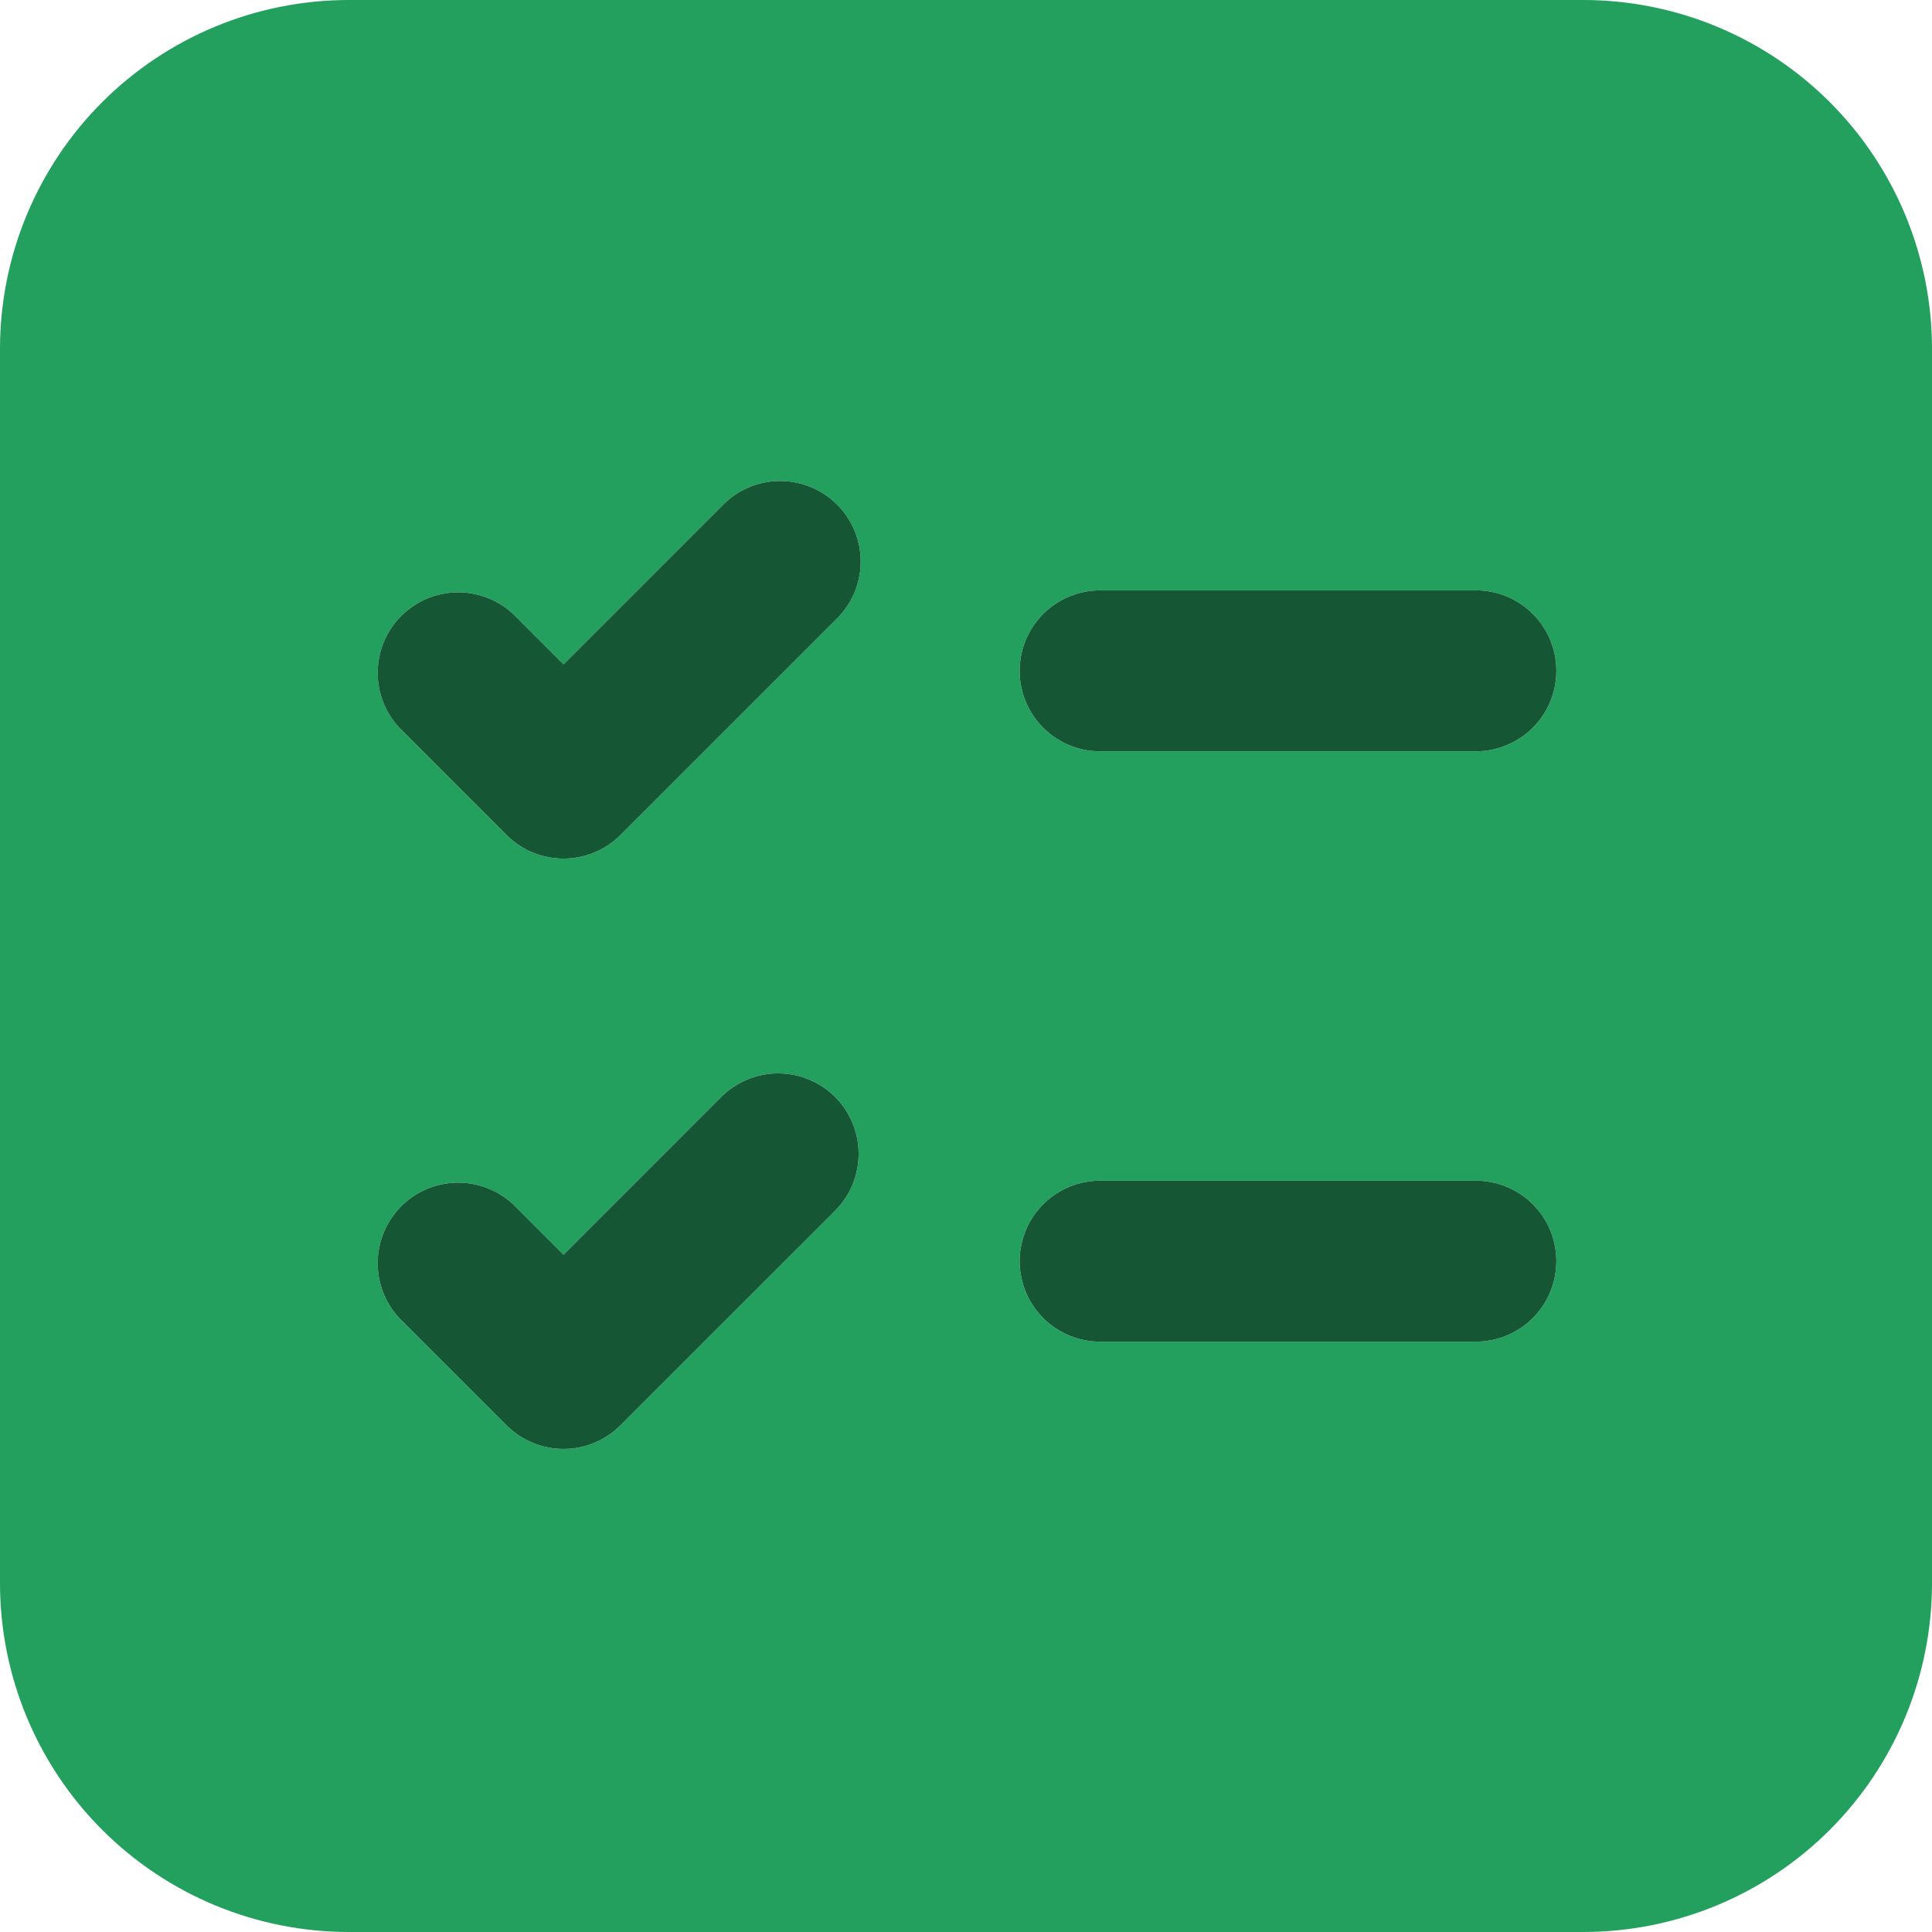
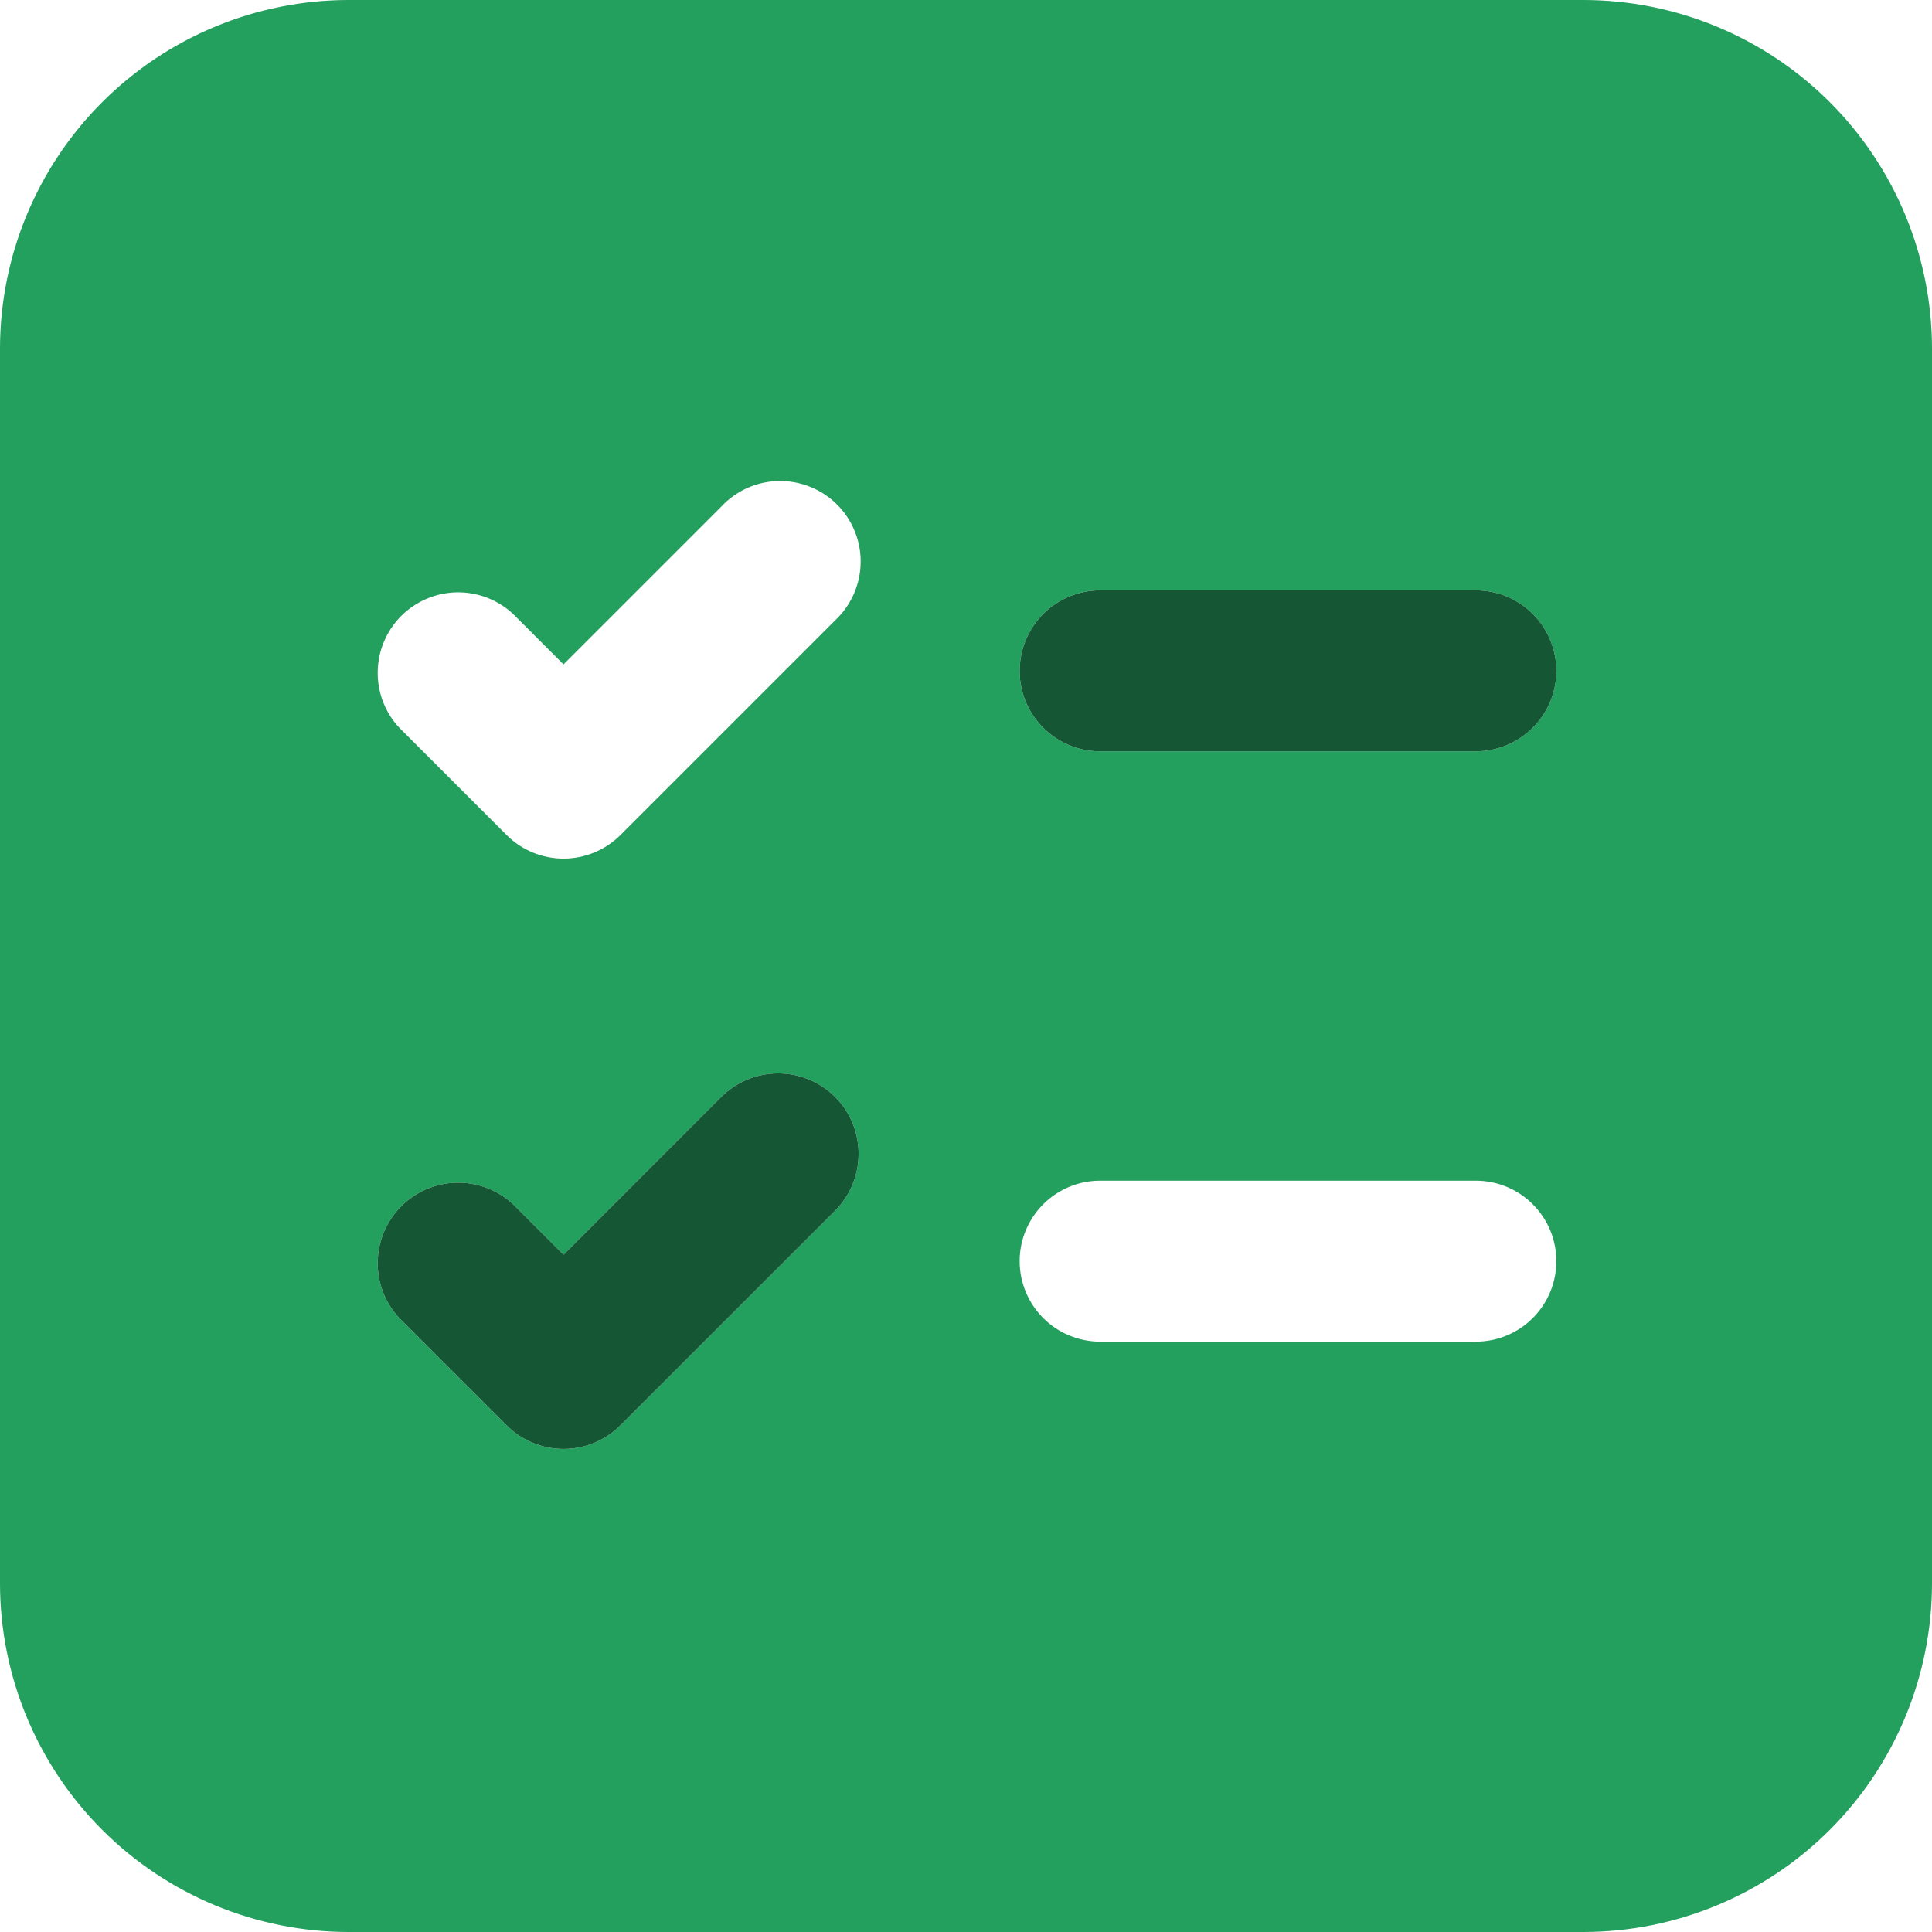
<svg xmlns="http://www.w3.org/2000/svg" width="34" height="34" viewBox="0 0 34 34" fill="none">
  <path d="M0 6.139C0 4.511 0.647 2.949 1.798 1.798C2.949 0.647 4.511 0 6.139 0H27.861C29.489 0 31.051 0.647 32.202 1.798C33.353 2.949 34 4.511 34 6.139V27.861C34 29.489 33.353 31.051 32.202 32.202C31.051 33.353 29.489 34 27.861 34H6.139C4.511 34 2.949 33.353 1.798 32.202C0.647 31.051 0 29.489 0 27.861V6.139ZM17.944 11.806C17.944 12.588 18.579 13.222 19.361 13.222H25.972C26.348 13.222 26.708 13.073 26.974 12.807C27.24 12.542 27.389 12.181 27.389 11.806C27.389 11.43 27.24 11.069 26.974 10.804C26.708 10.538 26.348 10.389 25.972 10.389H19.361C18.985 10.389 18.625 10.538 18.359 10.804C18.094 11.069 17.944 11.43 17.944 11.806ZM19.361 20.778C18.985 20.778 18.625 20.927 18.359 21.193C18.094 21.458 17.944 21.819 17.944 22.194C17.944 22.57 18.094 22.93 18.359 23.196C18.625 23.462 18.985 23.611 19.361 23.611H25.972C26.348 23.611 26.708 23.462 26.974 23.196C27.24 22.93 27.389 22.57 27.389 22.194C27.389 21.819 27.24 21.458 26.974 21.193C26.708 20.927 26.348 20.778 25.972 20.778H19.361ZM14.696 10.918C14.835 10.788 14.946 10.632 15.024 10.458C15.101 10.284 15.143 10.097 15.146 9.906C15.15 9.716 15.115 9.527 15.043 9.351C14.972 9.174 14.866 9.014 14.732 8.88C14.597 8.745 14.437 8.639 14.26 8.568C14.084 8.497 13.895 8.462 13.705 8.465C13.515 8.468 13.327 8.51 13.153 8.587C12.979 8.665 12.823 8.776 12.693 8.916L9.917 11.692L9.029 10.804C8.76 10.554 8.405 10.418 8.038 10.424C7.671 10.431 7.321 10.58 7.061 10.839C6.802 11.099 6.653 11.449 6.647 11.816C6.64 12.183 6.776 12.538 7.027 12.807L8.916 14.696C9.181 14.961 9.541 15.11 9.917 15.11C10.292 15.11 10.652 14.961 10.918 14.696L14.696 10.918ZM14.696 19.304C14.43 19.039 14.07 18.89 13.694 18.89C13.319 18.89 12.959 19.039 12.693 19.304L9.917 22.081L9.029 21.193C8.76 20.943 8.405 20.807 8.038 20.813C7.671 20.82 7.321 20.968 7.061 21.228C6.802 21.488 6.653 21.838 6.647 22.205C6.64 22.572 6.776 22.927 7.027 23.196L8.916 25.084C9.181 25.35 9.541 25.499 9.917 25.499C10.292 25.499 10.652 25.35 10.918 25.084L14.696 21.307C14.961 21.041 15.11 20.681 15.11 20.306C15.11 19.93 14.961 19.57 14.696 19.304Z" fill="#239F5E" />
-   <path d="M14.696 10.918C14.835 10.788 14.946 10.632 15.024 10.458C15.101 10.284 15.143 10.097 15.146 9.906C15.15 9.716 15.115 9.527 15.043 9.351C14.972 9.174 14.866 9.014 14.732 8.88C14.597 8.745 14.437 8.639 14.26 8.568C14.084 8.497 13.895 8.462 13.705 8.465C13.515 8.468 13.327 8.51 13.153 8.587C12.979 8.665 12.823 8.776 12.693 8.916L9.917 11.692L9.029 10.804C8.76 10.554 8.405 10.418 8.038 10.424C7.671 10.431 7.321 10.58 7.061 10.839C6.802 11.099 6.653 11.449 6.647 11.816C6.64 12.183 6.776 12.538 7.027 12.807L8.916 14.696C9.181 14.961 9.541 15.11 9.917 15.11C10.292 15.11 10.652 14.961 10.918 14.696L14.696 10.918Z" fill="#155634" />
  <path d="M17.944 11.806C17.944 12.588 18.579 13.222 19.361 13.222H25.972C26.348 13.222 26.708 13.073 26.974 12.807C27.24 12.542 27.389 12.181 27.389 11.806C27.389 11.43 27.24 11.069 26.974 10.804C26.708 10.538 26.348 10.389 25.972 10.389H19.361C18.985 10.389 18.625 10.538 18.359 10.804C18.094 11.069 17.944 11.43 17.944 11.806Z" fill="#155634" />
-   <path d="M19.361 20.778C18.985 20.778 18.625 20.927 18.359 21.193C18.094 21.458 17.944 21.819 17.944 22.194C17.944 22.57 18.094 22.93 18.359 23.196C18.625 23.462 18.985 23.611 19.361 23.611H25.972C26.348 23.611 26.708 23.462 26.974 23.196C27.24 22.93 27.389 22.57 27.389 22.194C27.389 21.819 27.24 21.458 26.974 21.193C26.708 20.927 26.348 20.778 25.972 20.778H19.361Z" fill="#155634" />
  <path d="M14.696 19.304C14.43 19.039 14.07 18.89 13.694 18.89C13.319 18.89 12.959 19.039 12.693 19.304L9.917 22.081L9.029 21.193C8.76 20.943 8.405 20.807 8.038 20.813C7.671 20.82 7.321 20.968 7.061 21.228C6.802 21.488 6.653 21.838 6.647 22.205C6.64 22.572 6.776 22.927 7.027 23.196L8.916 25.084C9.181 25.35 9.541 25.499 9.917 25.499C10.292 25.499 10.652 25.35 10.918 25.084L14.696 21.307C14.961 21.041 15.11 20.681 15.11 20.306C15.11 19.93 14.961 19.57 14.696 19.304Z" fill="#155634" />
</svg>